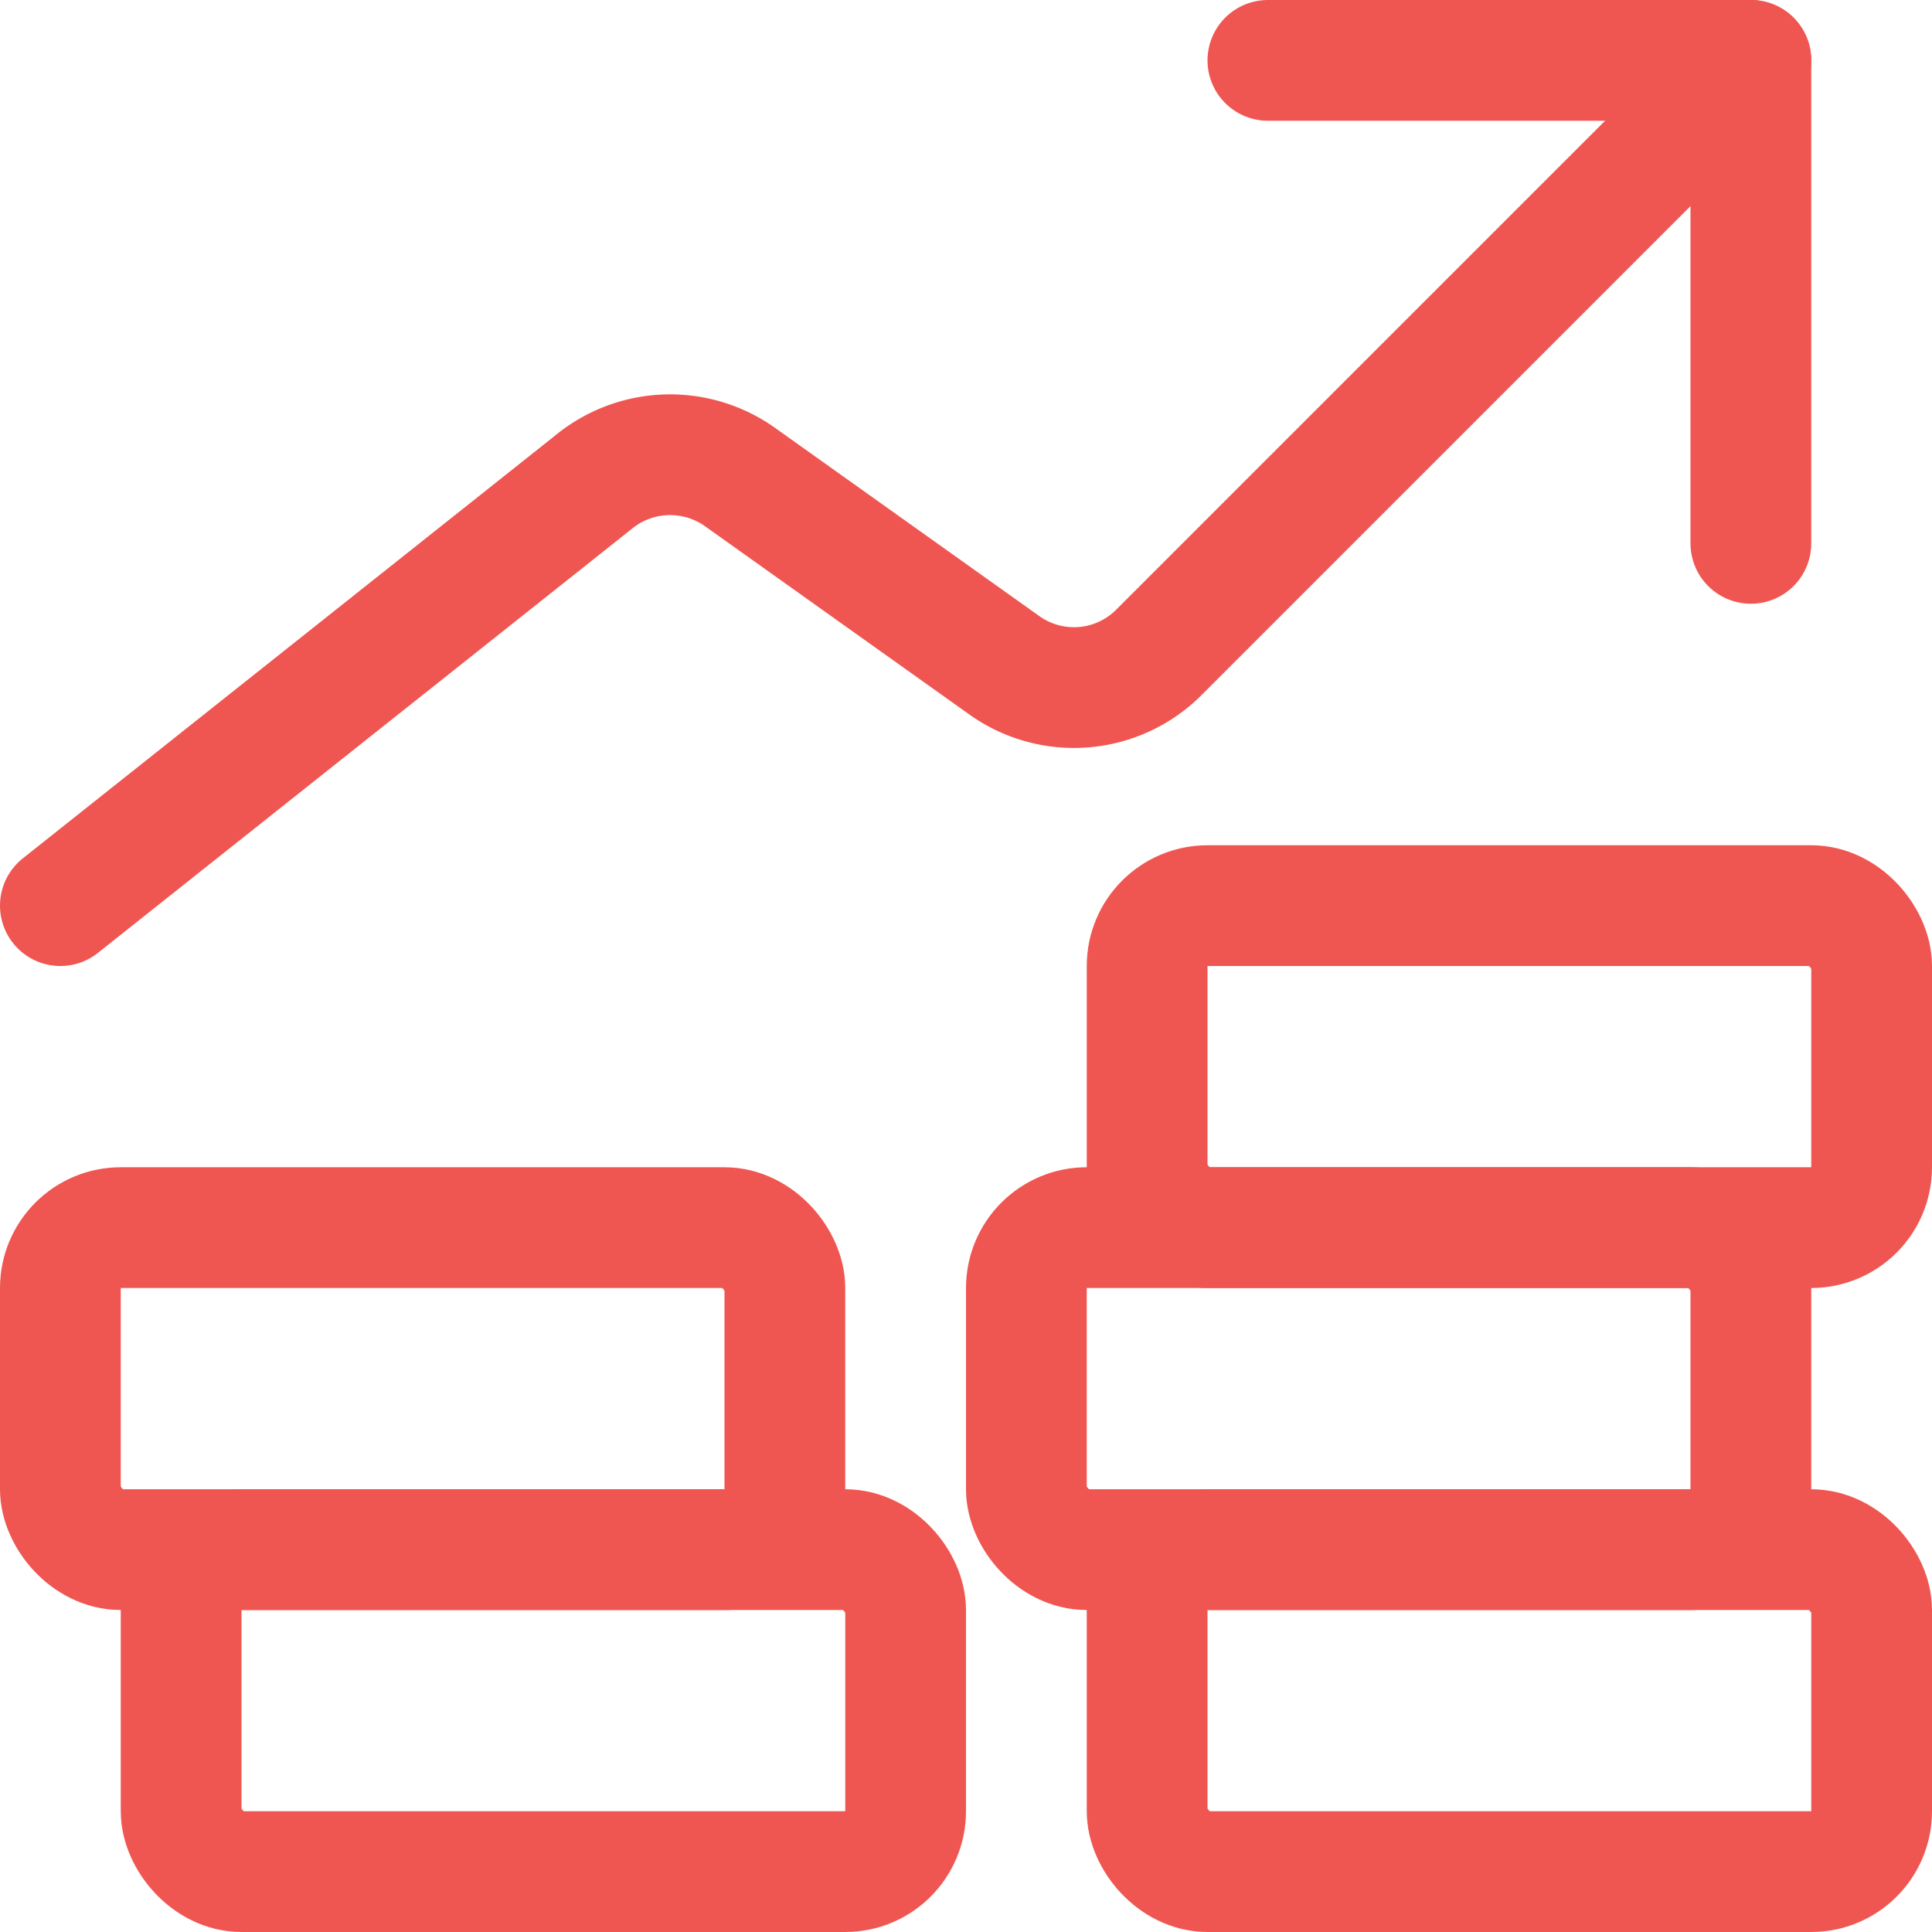
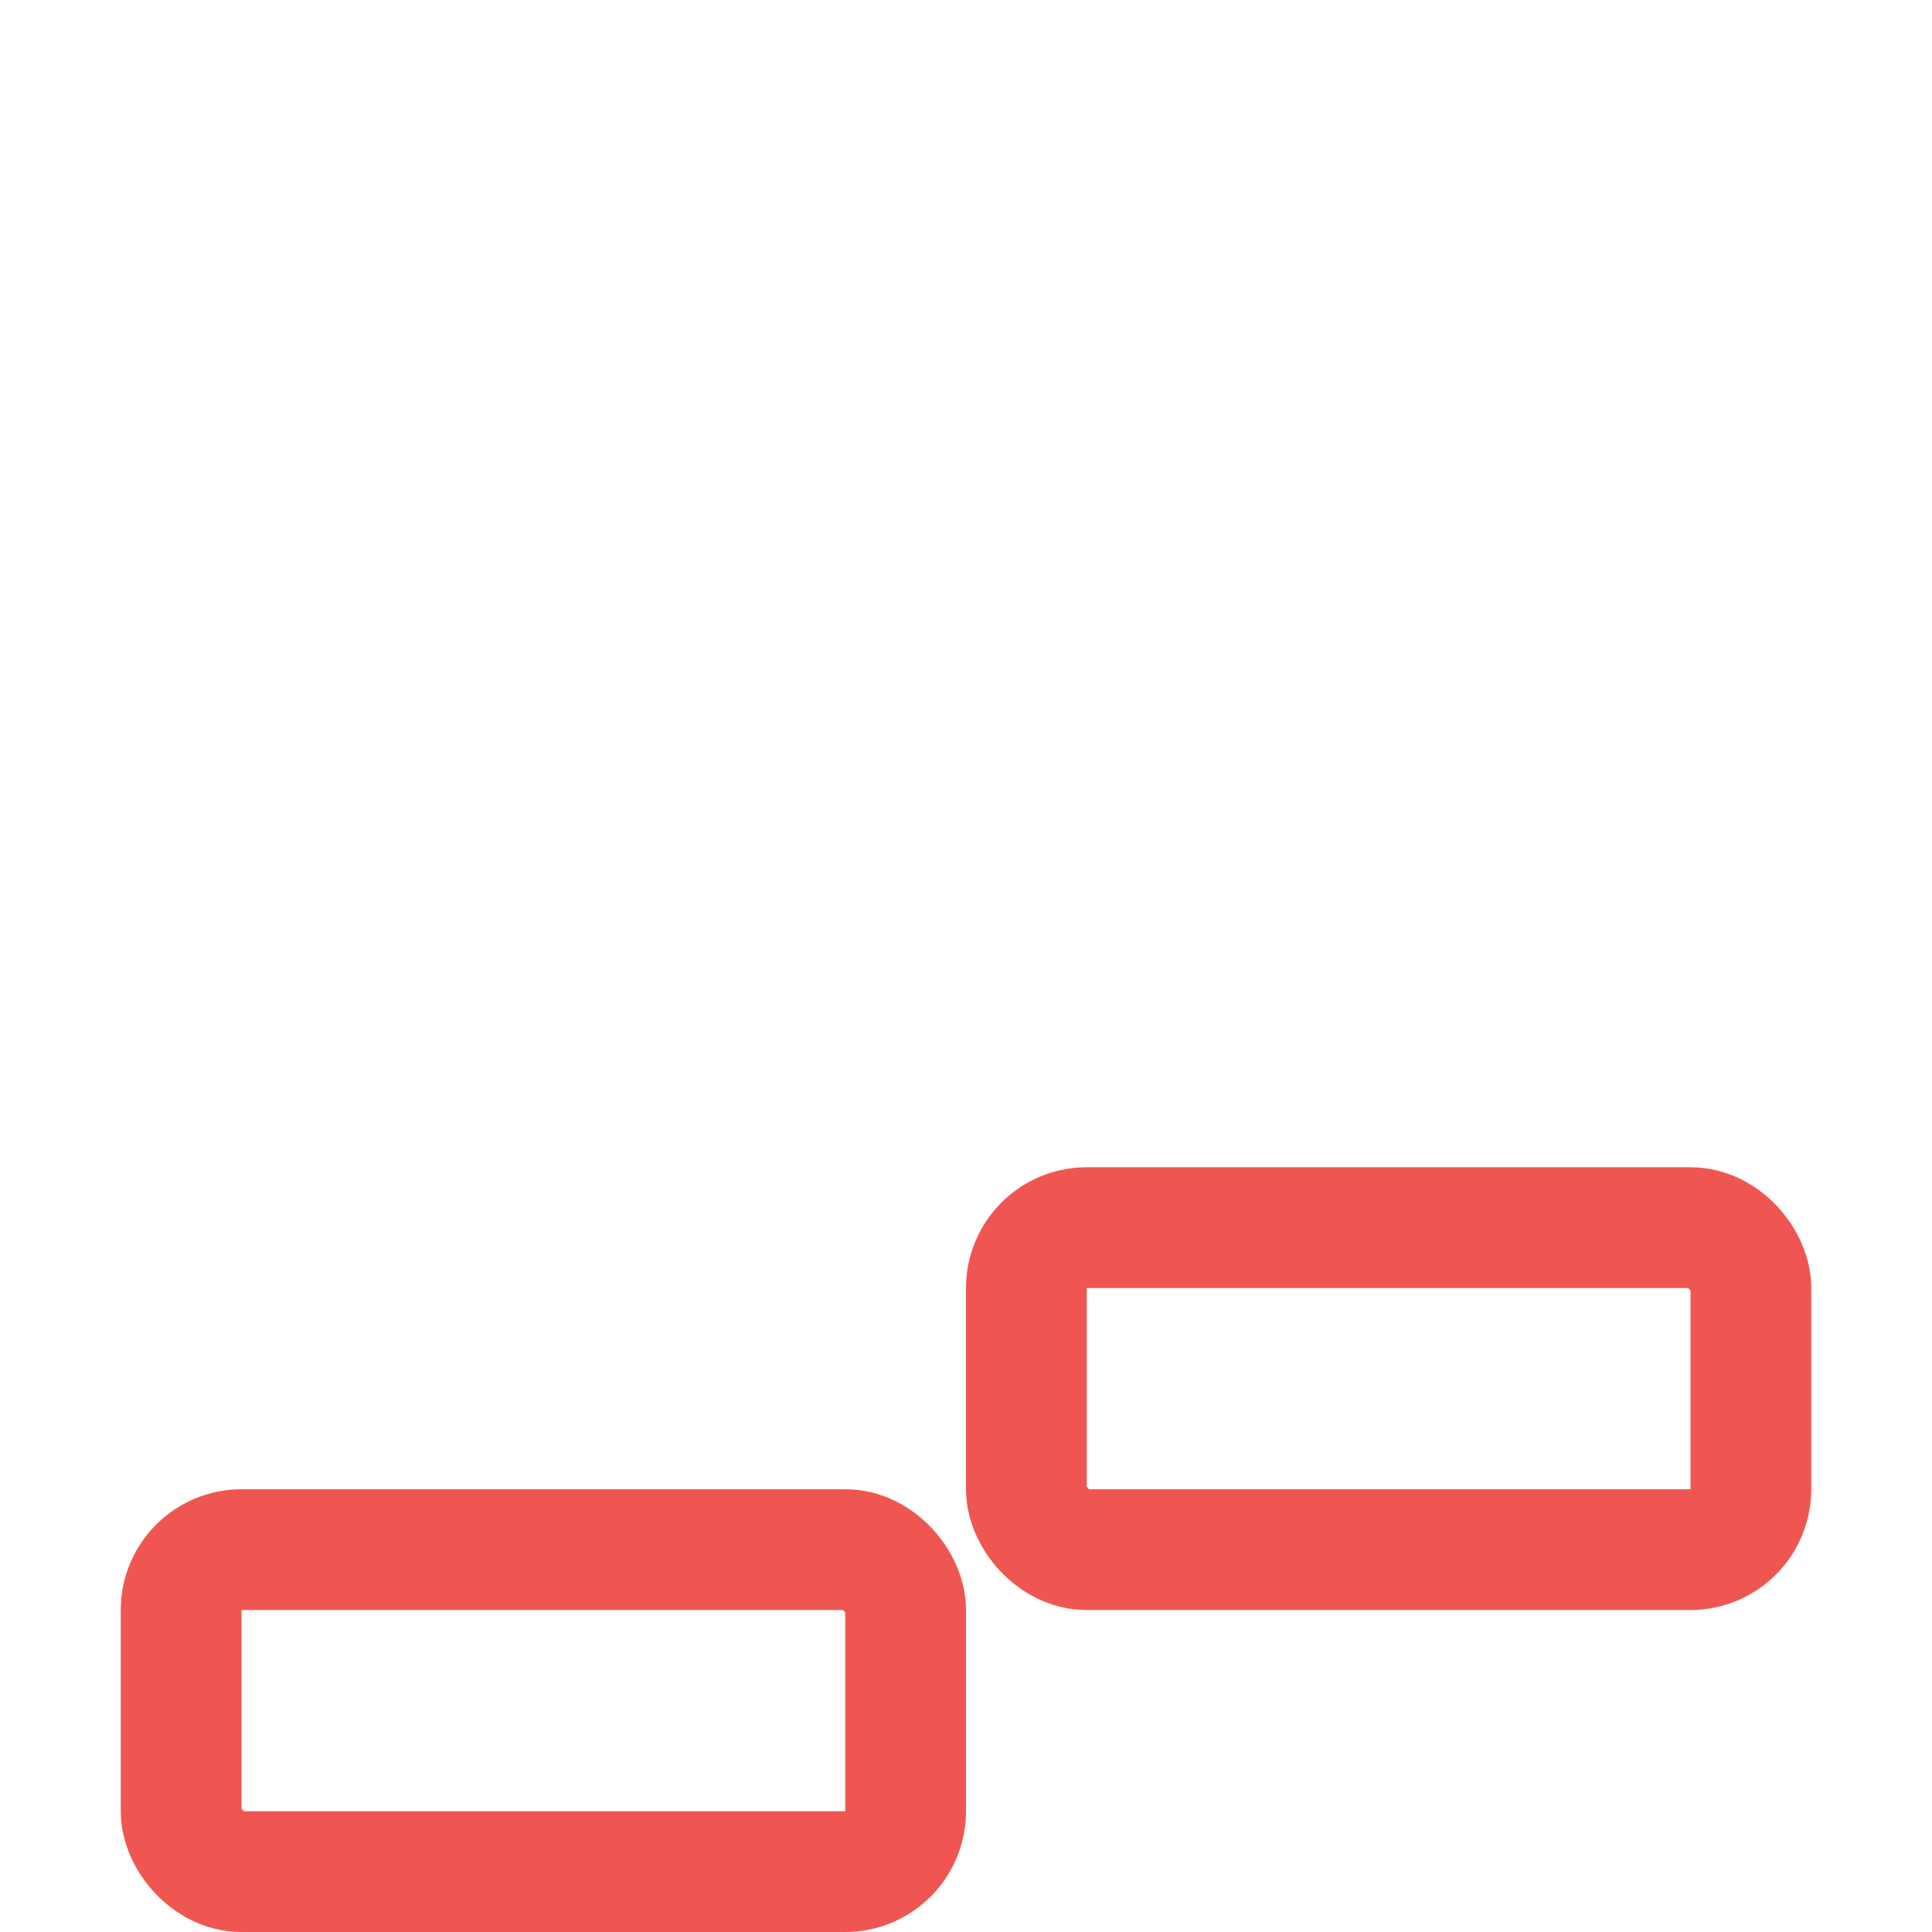
<svg xmlns="http://www.w3.org/2000/svg" viewBox="0 0 24 24">
  <g>
-     <path d="M21.75.75,14.4,8.1a1.49,1.49,0,0,1-1.93.16L9.17,5.91A1.5,1.5,0,0,0,7.36,6L.75,11.25" fill="none" stroke="#f05651" stroke-linecap="round" stroke-linejoin="round" stroke-width="1.5px" />
-     <polyline points="15.75 0.75 21.75 0.75 21.75 6.75" fill="none" stroke="#f05651" stroke-linecap="round" stroke-linejoin="round" stroke-width="1.5px" />
-     <rect x="14.25" y="19.25" width="9" height="4" rx="0.75" fill="none" stroke="#f05651" stroke-linecap="round" stroke-linejoin="round" stroke-width="1.5px" />
    <rect x="2.25" y="19.25" width="9" height="4" rx="0.75" fill="none" stroke="#f05651" stroke-linecap="round" stroke-linejoin="round" stroke-width="1.5px" />
-     <rect x="0.75" y="15.25" width="9" height="4" rx="0.75" fill="none" stroke="#f05651" stroke-linecap="round" stroke-linejoin="round" stroke-width="1.5px" />
    <rect x="12.75" y="15.25" width="9" height="4" rx="0.75" fill="none" stroke="#f05651" stroke-linecap="round" stroke-linejoin="round" stroke-width="1.5px" />
-     <rect x="14.25" y="11.25" width="9" height="4" rx="0.75" fill="none" stroke="#f05651" stroke-linecap="round" stroke-linejoin="round" stroke-width="1.5px" />
  </g>
</svg>